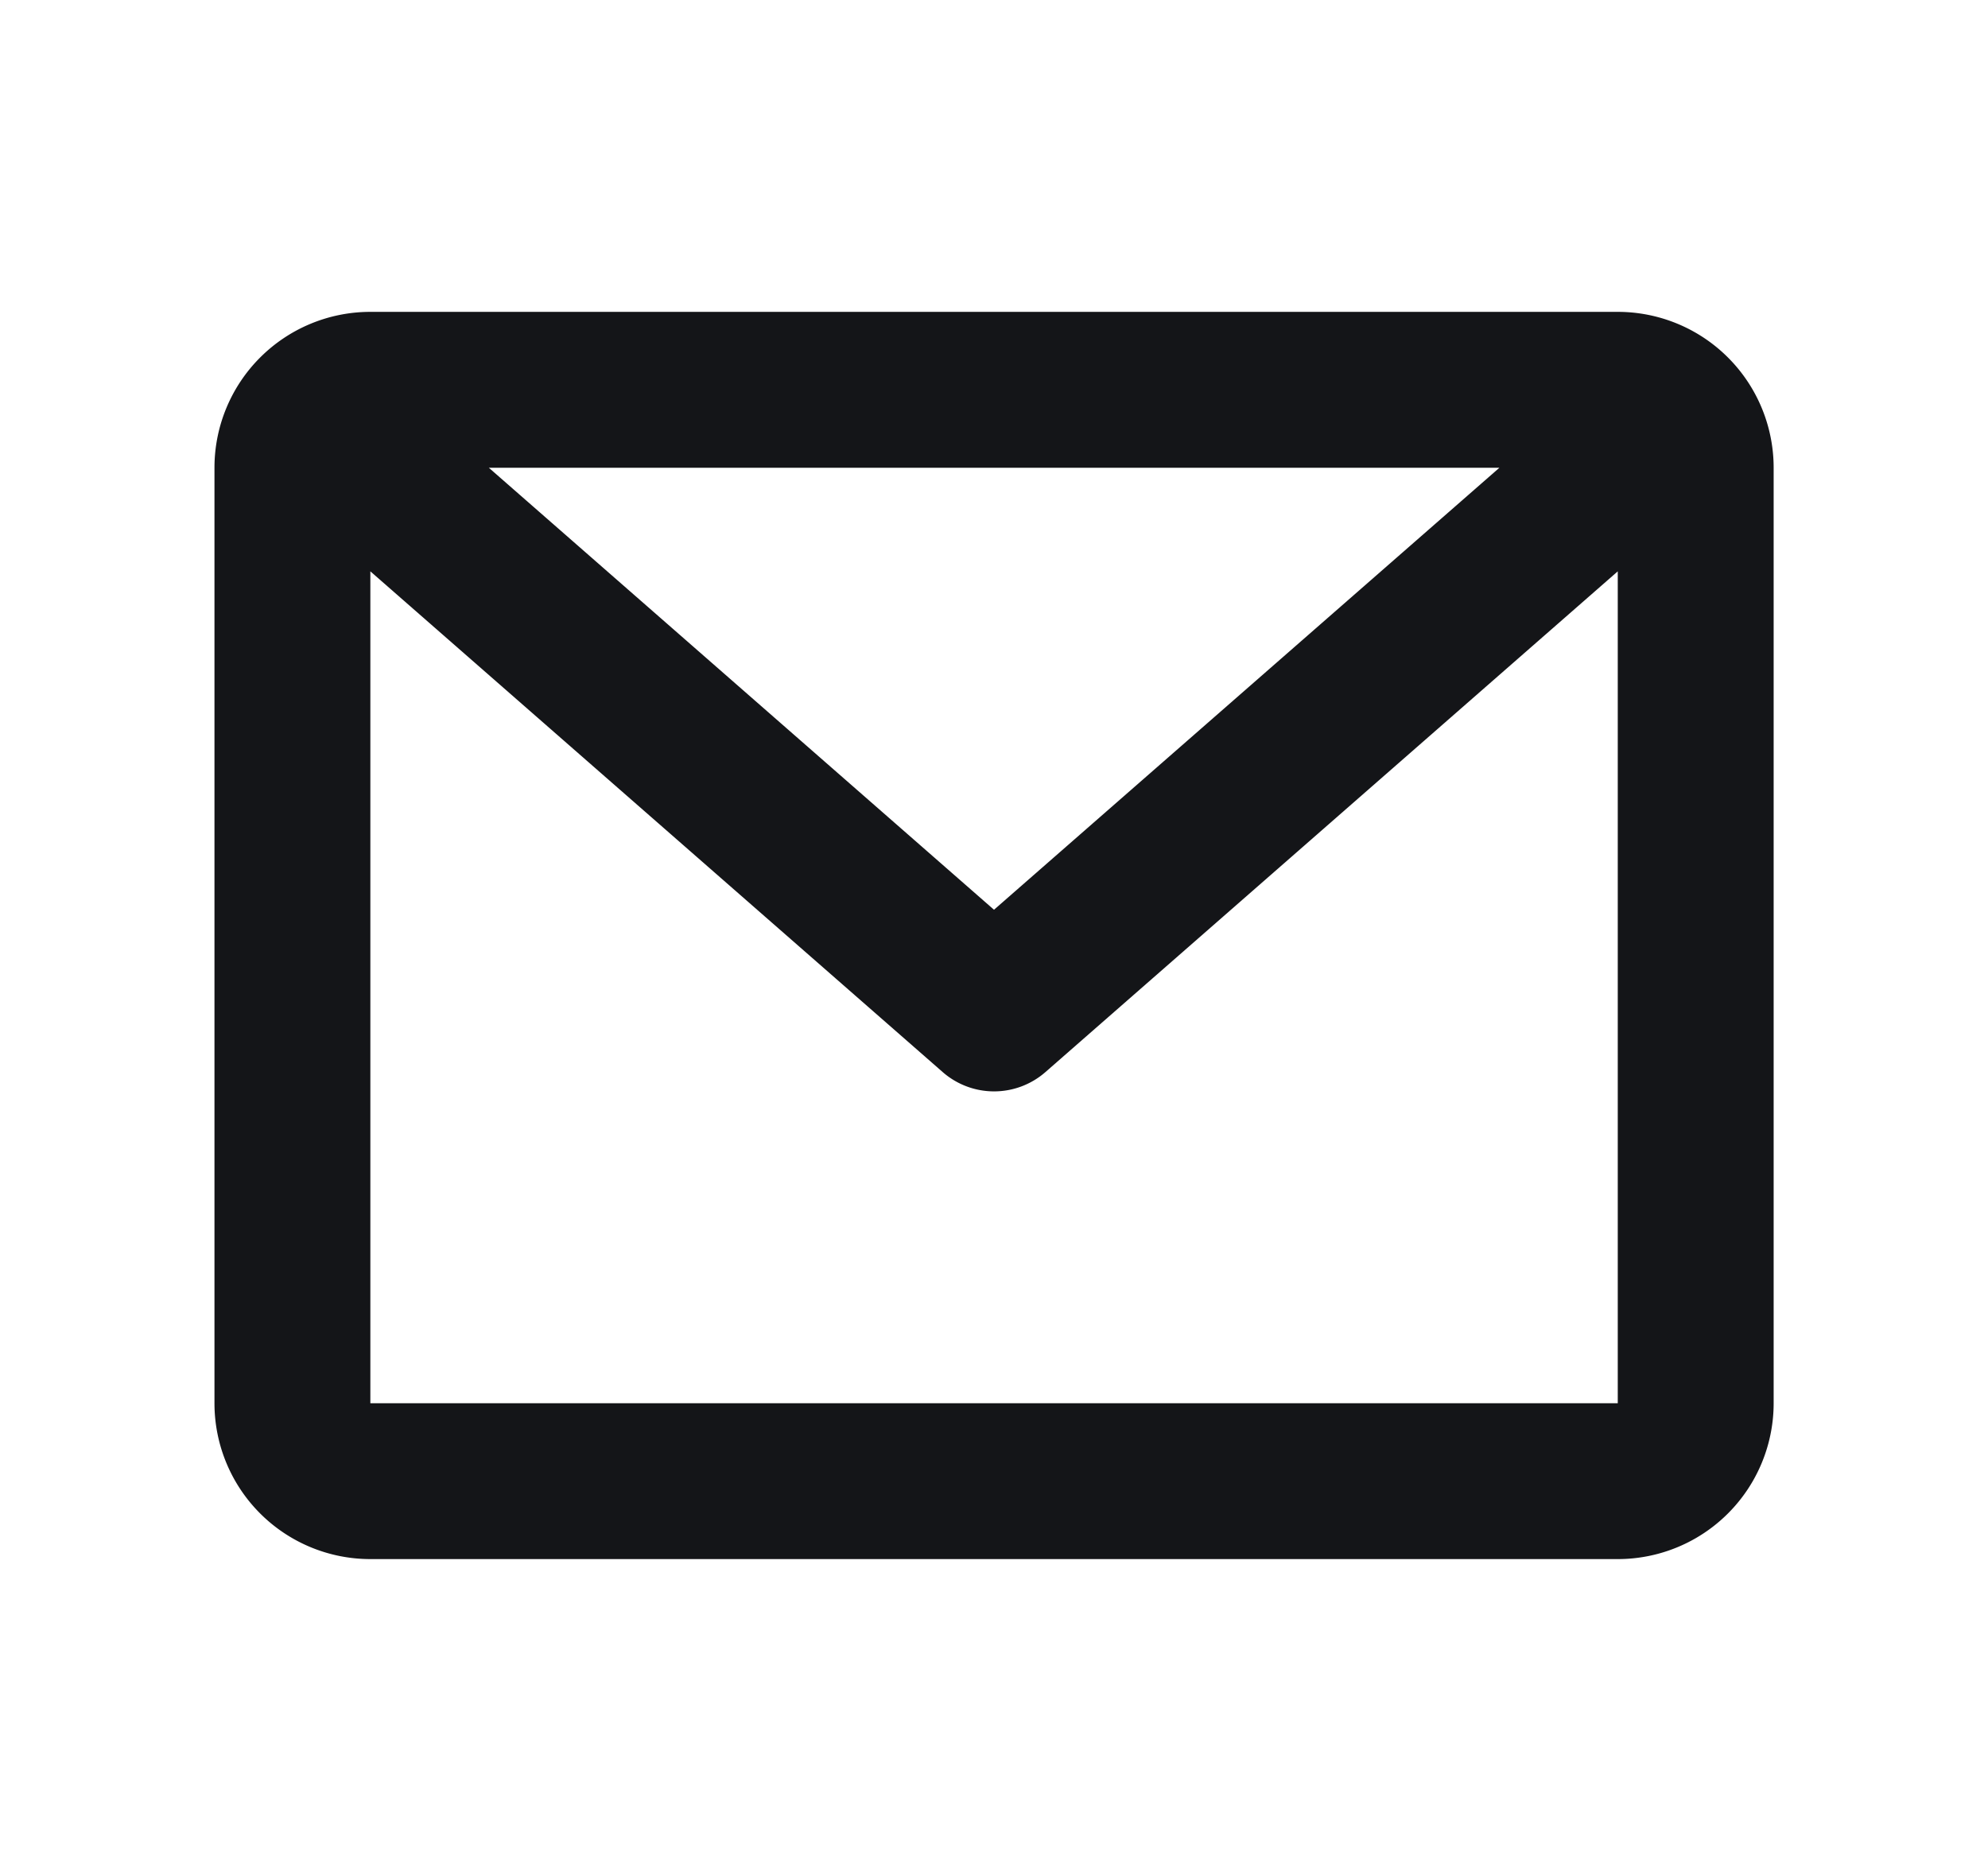
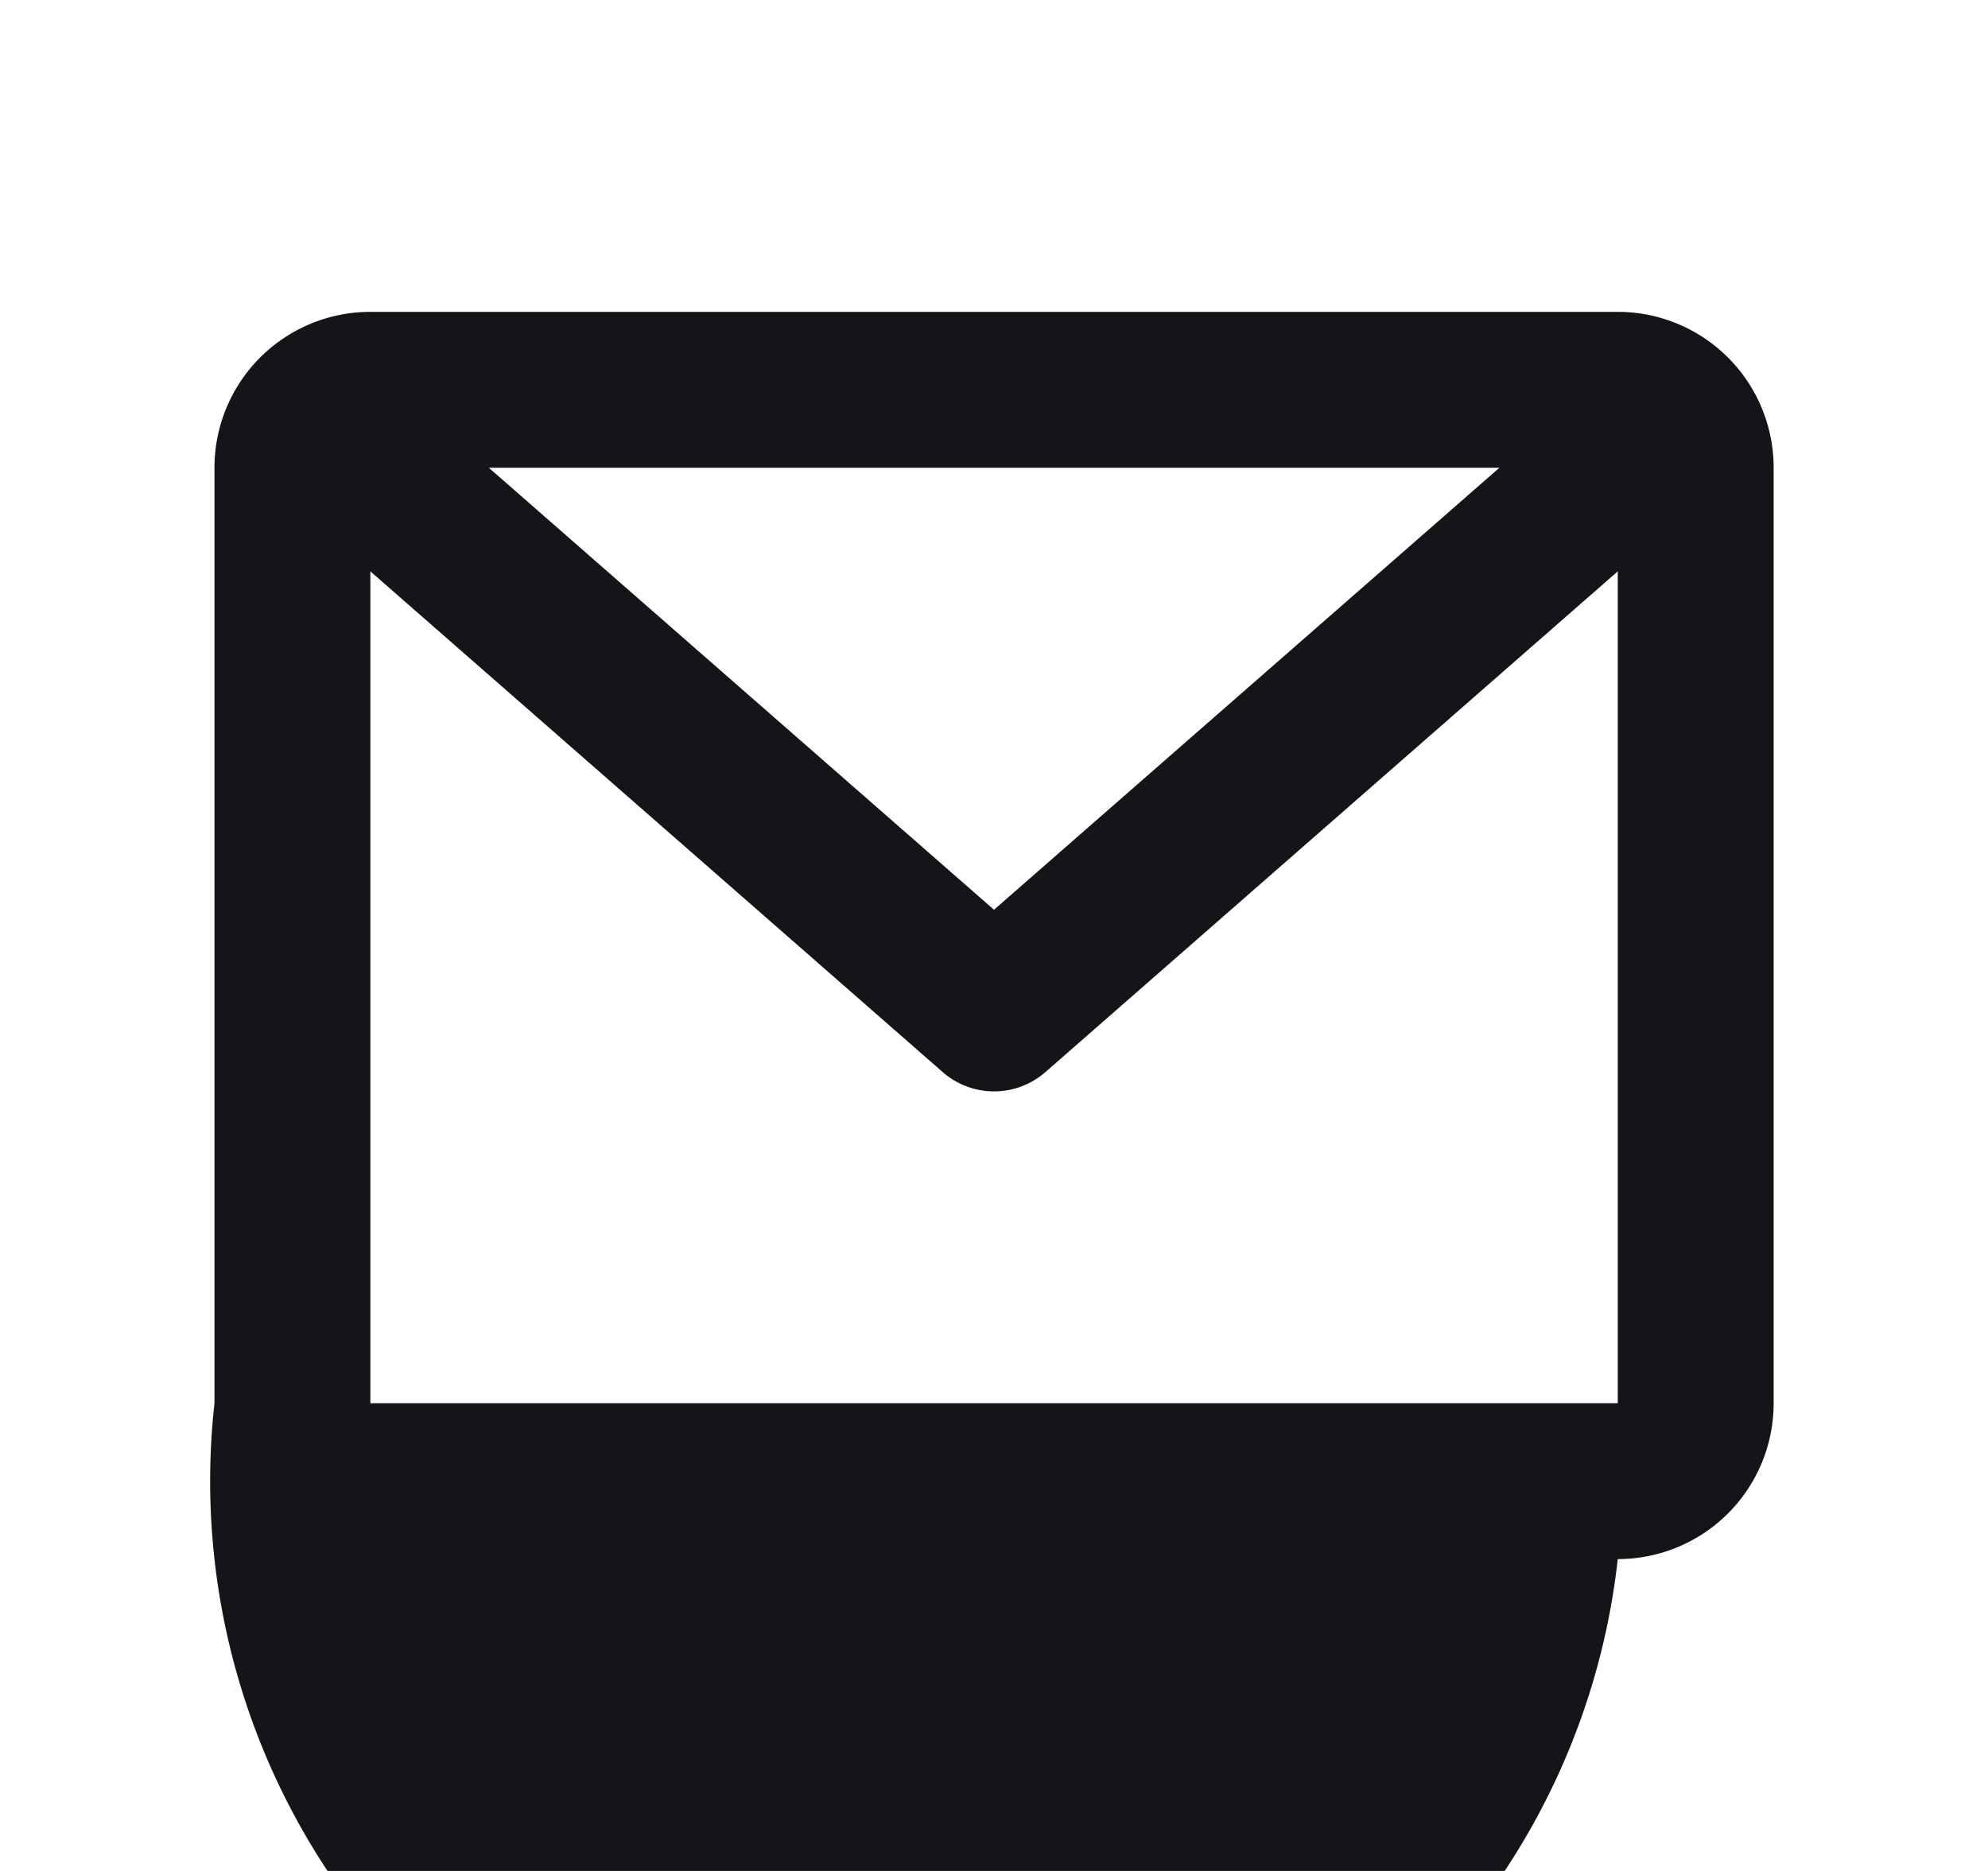
<svg xmlns="http://www.w3.org/2000/svg" fill="none" viewBox="0 0 17 16">
-   <path d="M1.834 4a1.333 1.333 0 0 1 1.333-1.333h10.667A1.333 1.333 0 0 1 15.167 4v8a1.333 1.333 0 0 1-1.333 1.333H3.167A1.333 1.333 0 0 1 1.834 12V4ZM4.18 4 8.5 7.78 12.822 4H4.18Zm9.654.886L8.94 9.168a.667.667 0 0 1-.879 0L3.167 4.886V12h10.667V4.886Z" fill="#141518" />
+   <path d="M1.834 4a1.333 1.333 0 0 1 1.333-1.333h10.667A1.333 1.333 0 0 1 15.167 4v8a1.333 1.333 0 0 1-1.333 1.333A1.333 1.333 0 0 1 1.834 12V4ZM4.18 4 8.5 7.78 12.822 4H4.18Zm9.654.886L8.94 9.168a.667.667 0 0 1-.879 0L3.167 4.886V12h10.667V4.886Z" fill="#141518" />
</svg>